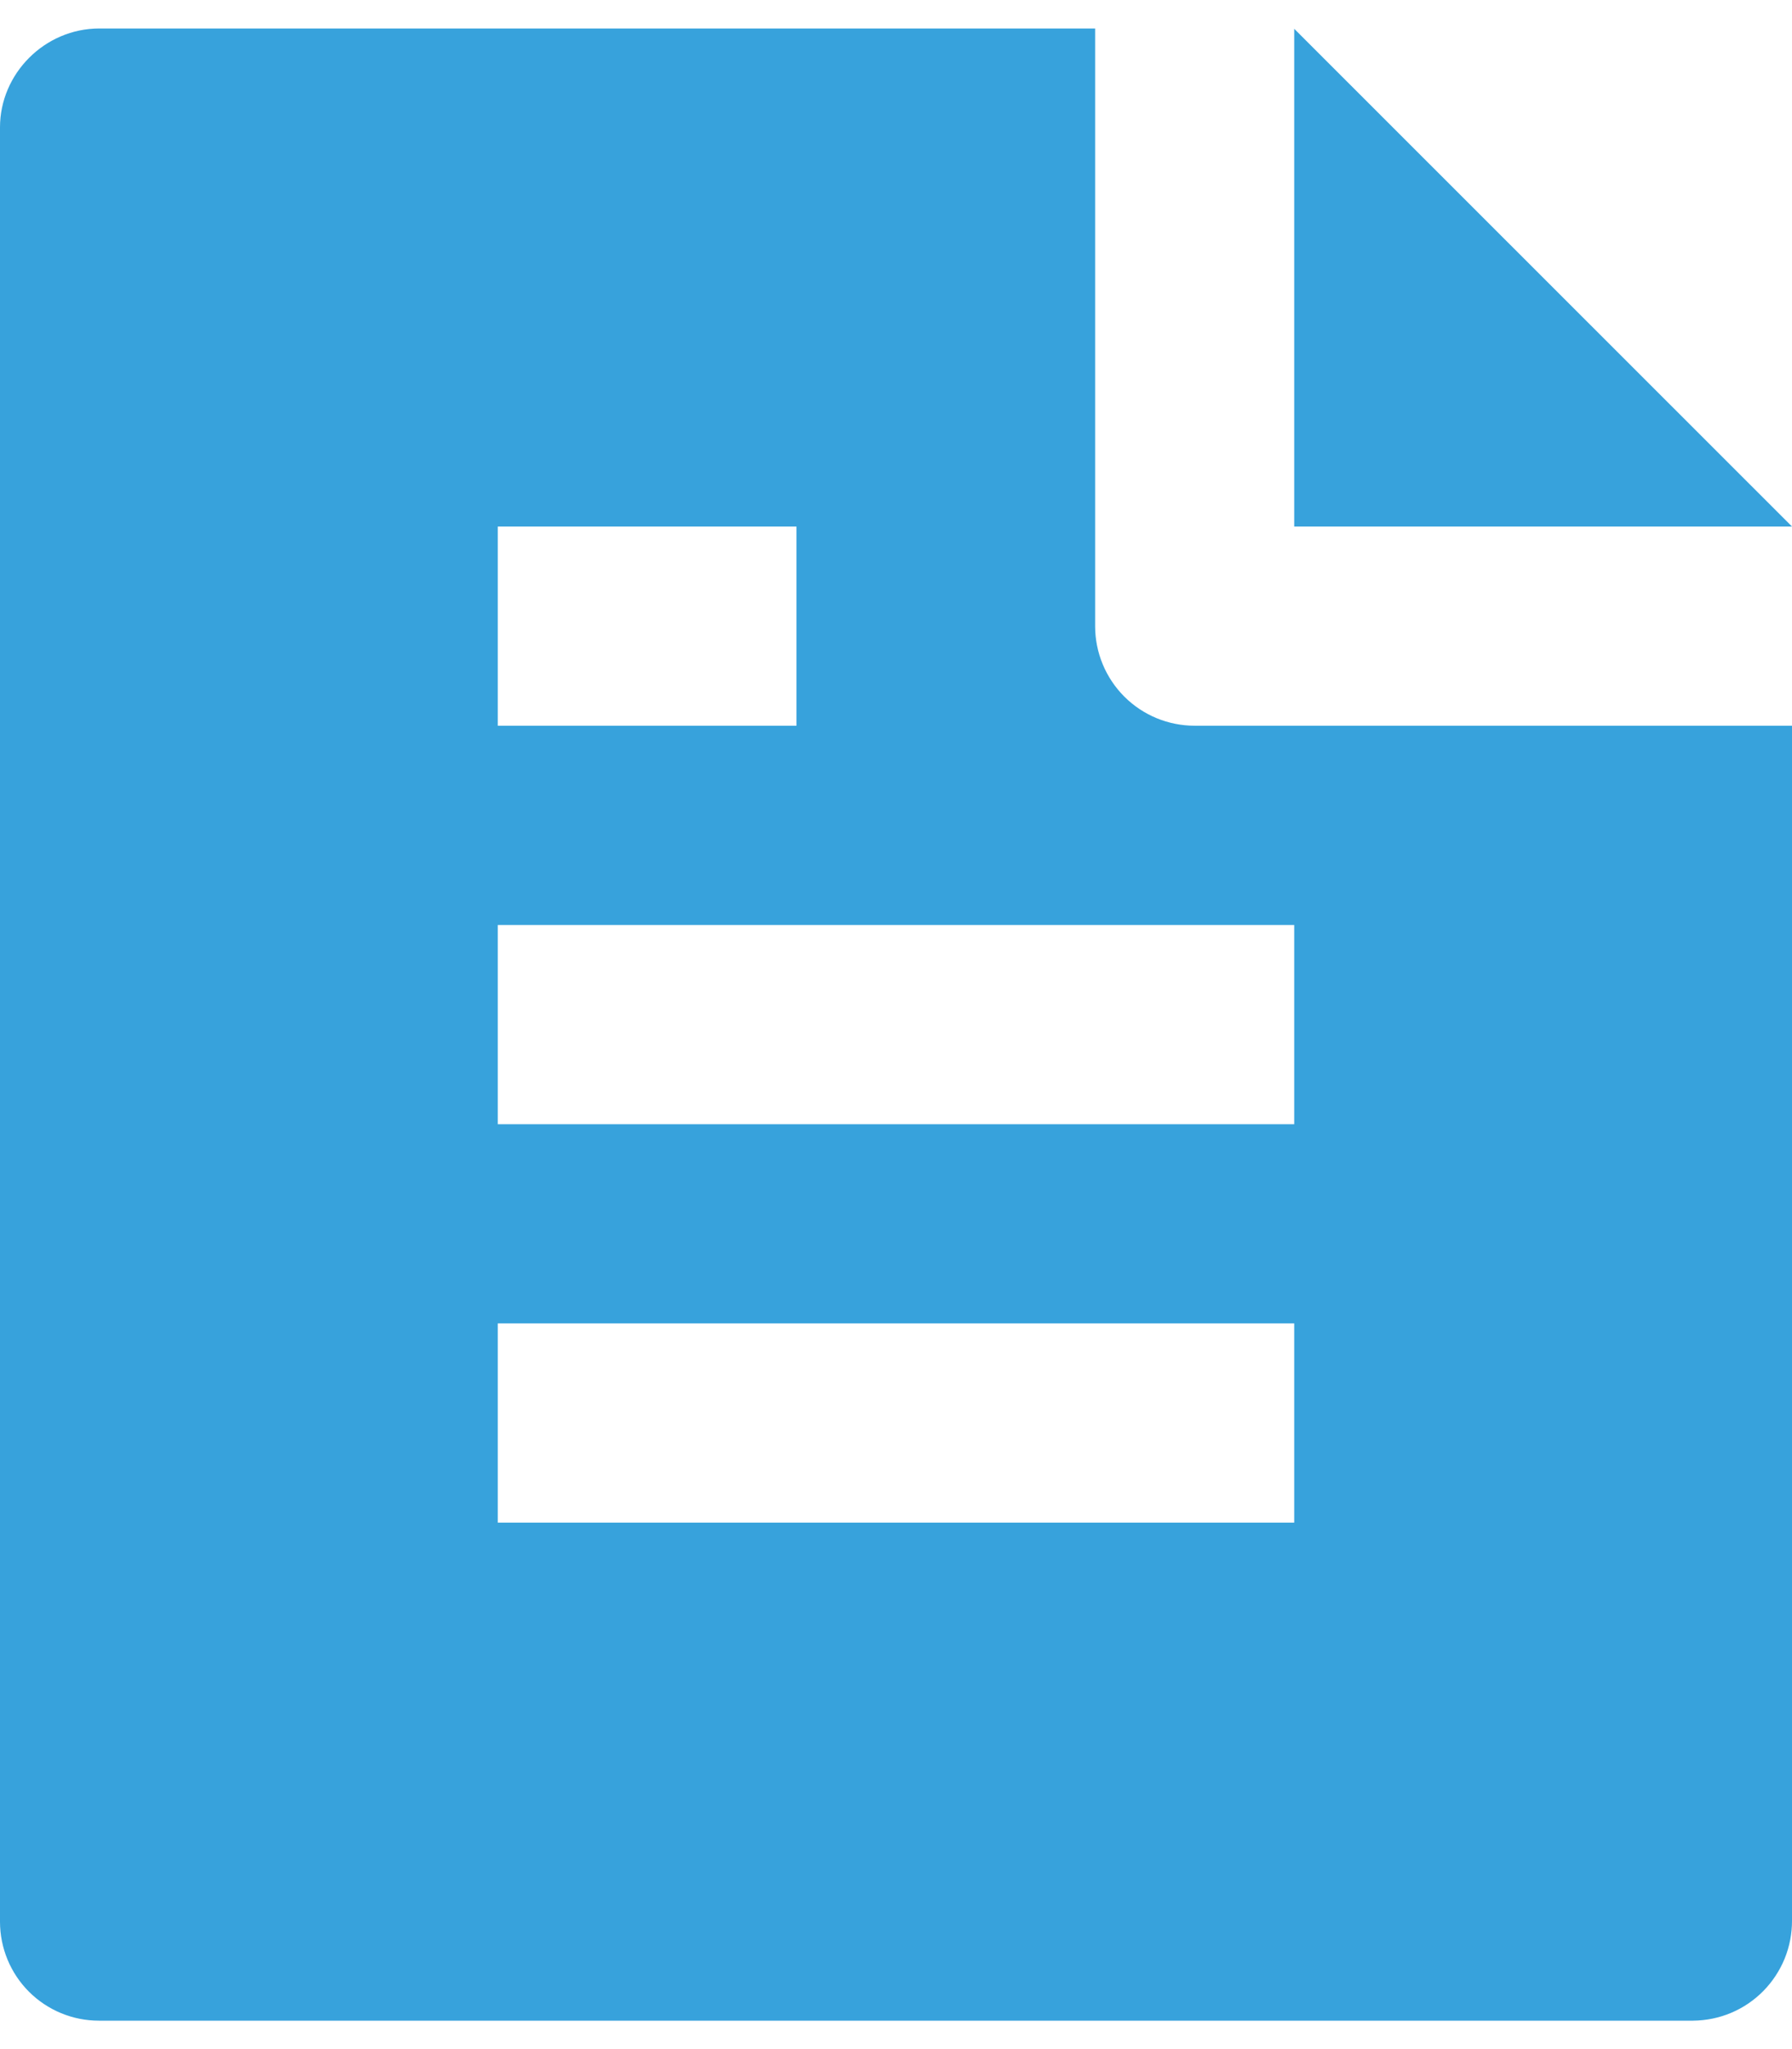
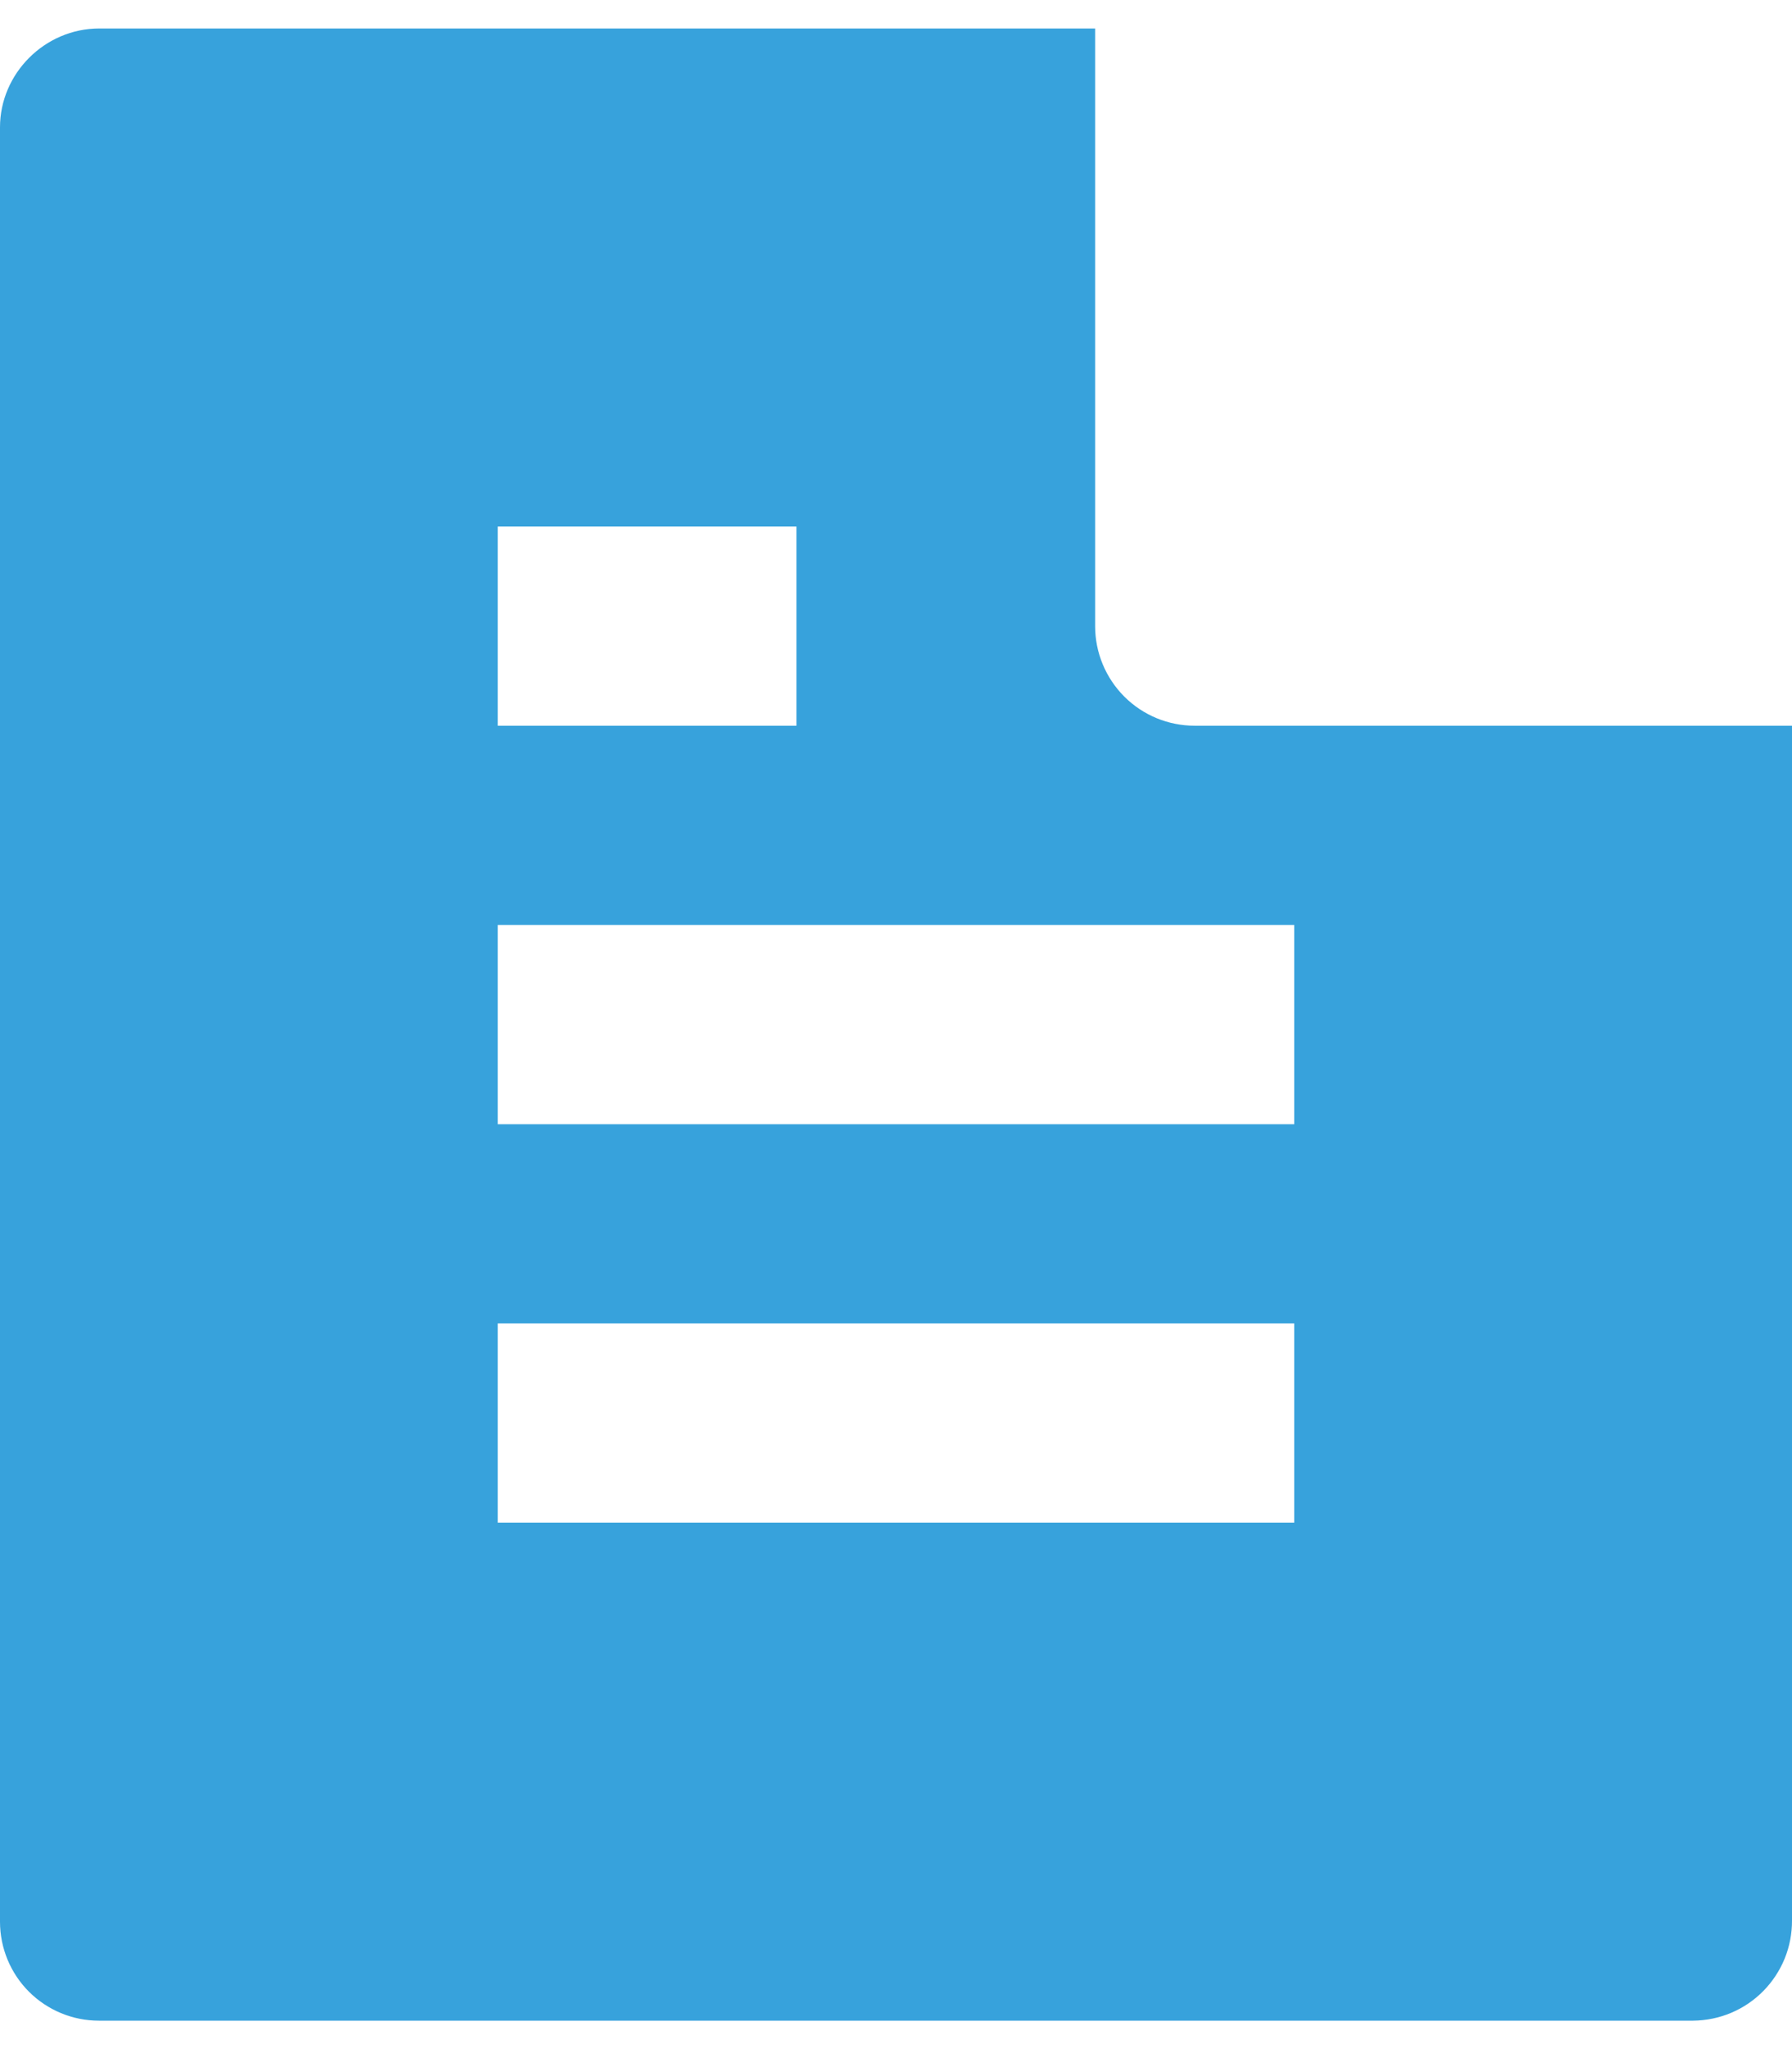
<svg xmlns="http://www.w3.org/2000/svg" width="42" height="48" viewBox="0 0 42 48" fill="none">
-   <path d="M42 17V44.984C42.002 45.29 41.944 45.594 41.829 45.878C41.713 46.162 41.543 46.42 41.328 46.639C41.113 46.857 40.857 47.031 40.575 47.15C40.292 47.269 39.989 47.331 39.683 47.334H2.317C1.703 47.334 1.114 47.09 0.679 46.656C0.245 46.222 0.001 45.633 0 45.019V2.982C0 1.729 1.043 0.667 2.329 0.667H25.667V14.667C25.667 15.286 25.913 15.879 26.35 16.317C26.788 16.755 27.381 17 28 17H42ZM42 12.334H30.333V0.674L42 12.334ZM11.667 12.334V17H18.667V12.334H11.667ZM11.667 21.667V26.334H30.333V21.667H11.667ZM11.667 31V35.667H30.333V31H11.667Z" fill="#37A2DC" />
+   <path d="M42 17V44.984C42.002 45.29 41.944 45.594 41.829 45.878C41.713 46.162 41.543 46.42 41.328 46.639C41.113 46.857 40.857 47.031 40.575 47.15C40.292 47.269 39.989 47.331 39.683 47.334H2.317C1.703 47.334 1.114 47.09 0.679 46.656C0.245 46.222 0.001 45.633 0 45.019V2.982C0 1.729 1.043 0.667 2.329 0.667H25.667V14.667C25.667 15.286 25.913 15.879 26.35 16.317C26.788 16.755 27.381 17 28 17H42ZM42 12.334H30.333L42 12.334ZM11.667 12.334V17H18.667V12.334H11.667ZM11.667 21.667V26.334H30.333V21.667H11.667ZM11.667 31V35.667H30.333V31H11.667Z" fill="#37A2DC" />
</svg>